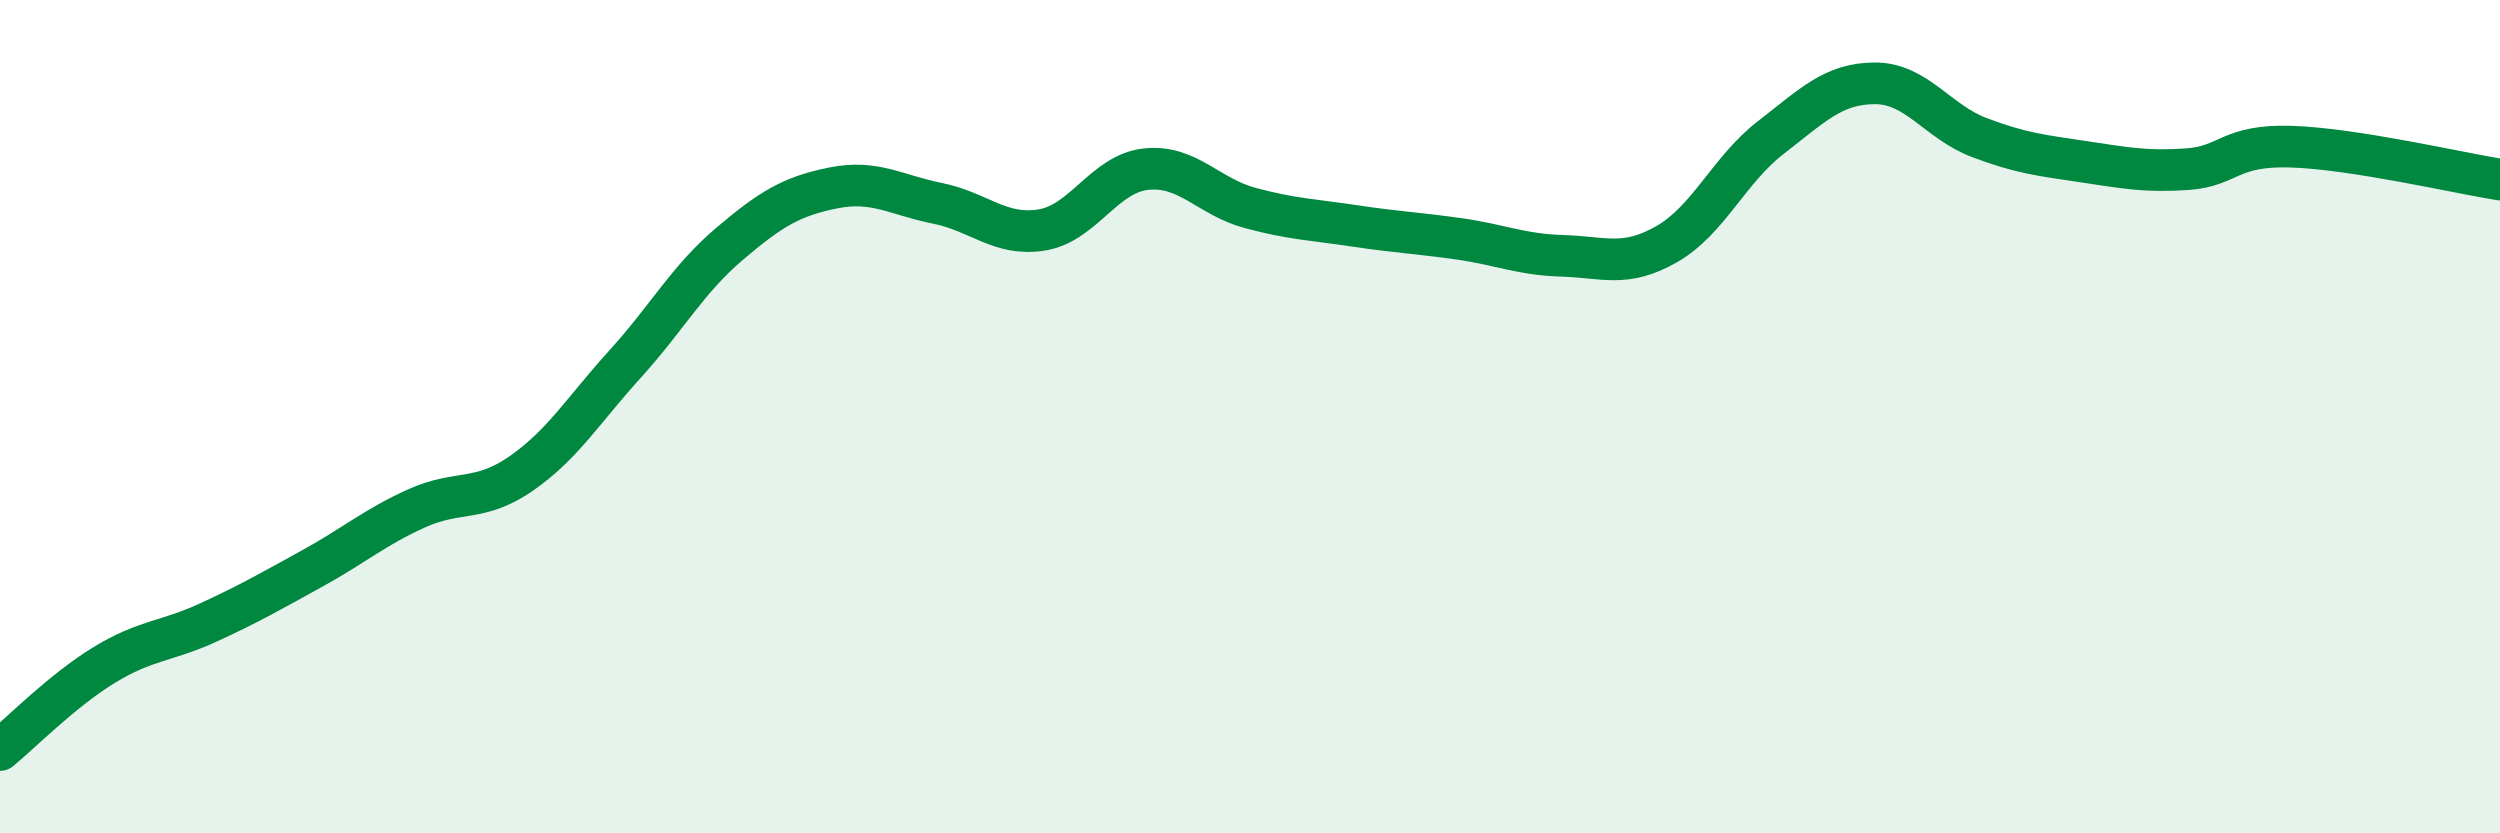
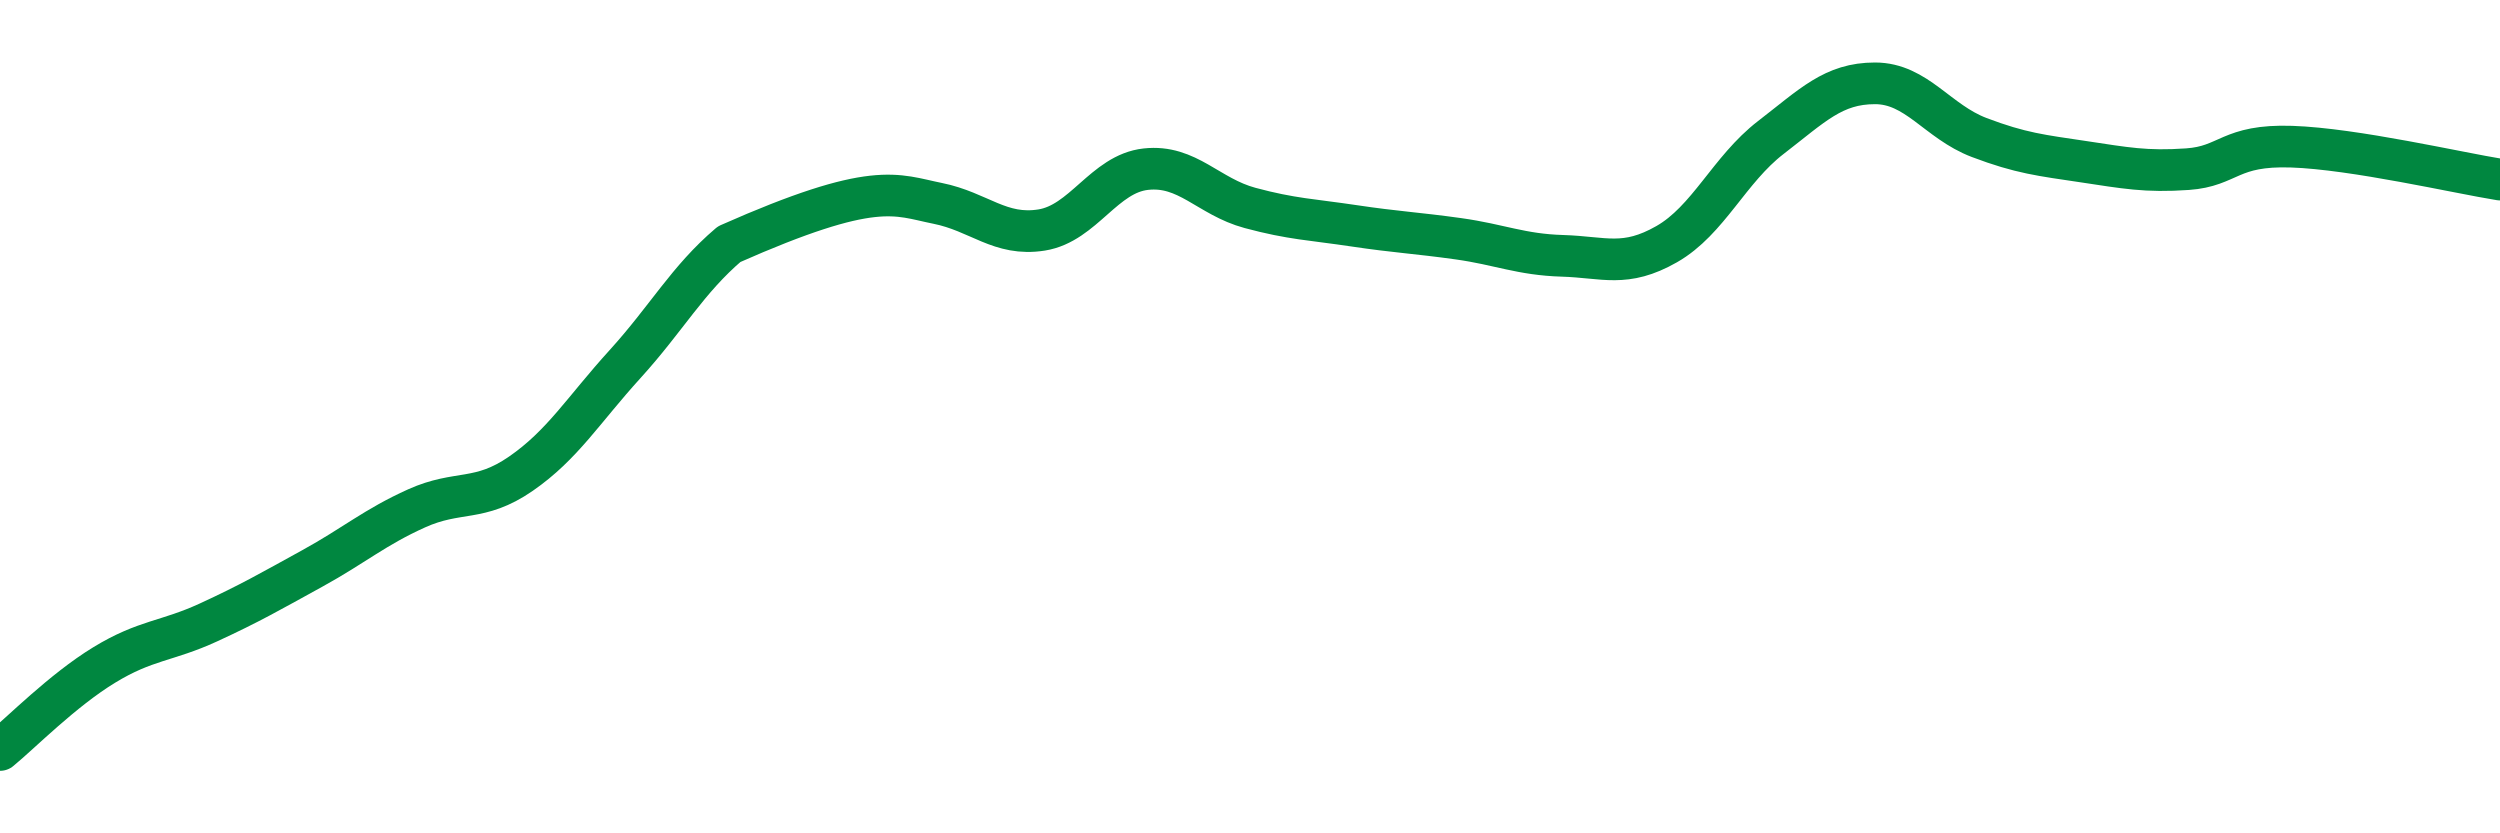
<svg xmlns="http://www.w3.org/2000/svg" width="60" height="20" viewBox="0 0 60 20">
-   <path d="M 0,18 C 0.5,17.59 1.5,16.57 2.5,15.96 C 3.5,15.35 4,15.4 5,14.94 C 6,14.48 6.5,14.19 7.5,13.64 C 8.5,13.09 9,12.65 10,12.2 C 11,11.75 11.5,12.06 12.5,11.37 C 13.5,10.68 14,9.84 15,8.74 C 16,7.64 16.5,6.71 17.5,5.86 C 18.5,5.01 19,4.71 20,4.51 C 21,4.31 21.5,4.68 22.5,4.88 C 23.5,5.08 24,5.68 25,5.52 C 26,5.36 26.5,4.17 27.5,4.06 C 28.5,3.95 29,4.72 30,4.99 C 31,5.26 31.5,5.27 32.5,5.42 C 33.5,5.57 34,5.59 35,5.73 C 36,5.87 36.5,6.11 37.5,6.14 C 38.5,6.17 39,6.43 40,5.86 C 41,5.29 41.5,4.07 42.5,3.3 C 43.5,2.53 44,2 45,2 C 46,2 46.5,2.92 47.5,3.3 C 48.5,3.68 49,3.73 50,3.88 C 51,4.03 51.5,4.13 52.5,4.06 C 53.5,3.99 53.5,3.47 55,3.52 C 56.5,3.57 59,4.15 60,4.31L60 20L0 20Z" fill="#008740" opacity="0.1" stroke-linecap="round" stroke-linejoin="round" />
-   <path d="M 0,18 C 0.5,17.59 1.5,16.57 2.5,15.96 C 3.5,15.35 4,15.4 5,14.94 C 6,14.48 6.5,14.19 7.5,13.64 C 8.5,13.09 9,12.65 10,12.2 C 11,11.75 11.5,12.06 12.5,11.37 C 13.5,10.68 14,9.84 15,8.74 C 16,7.64 16.5,6.71 17.5,5.86 C 18.5,5.01 19,4.71 20,4.51 C 21,4.31 21.5,4.68 22.5,4.88 C 23.5,5.08 24,5.68 25,5.52 C 26,5.36 26.5,4.17 27.5,4.06 C 28.5,3.95 29,4.72 30,4.99 C 31,5.26 31.5,5.27 32.5,5.42 C 33.5,5.57 34,5.59 35,5.73 C 36,5.87 36.5,6.11 37.5,6.14 C 38.5,6.17 39,6.43 40,5.86 C 41,5.29 41.5,4.07 42.5,3.3 C 43.5,2.53 44,2 45,2 C 46,2 46.5,2.92 47.5,3.3 C 48.5,3.68 49,3.73 50,3.88 C 51,4.03 51.5,4.13 52.5,4.06 C 53.5,3.99 53.5,3.47 55,3.52 C 56.5,3.57 59,4.15 60,4.31" stroke="#008740" stroke-width="1" fill="none" stroke-linecap="round" stroke-linejoin="round" />
+   <path d="M 0,18 C 0.5,17.59 1.5,16.57 2.5,15.96 C 3.5,15.35 4,15.4 5,14.94 C 6,14.48 6.5,14.19 7.5,13.64 C 8.5,13.09 9,12.65 10,12.2 C 11,11.75 11.5,12.06 12.5,11.37 C 13.5,10.68 14,9.84 15,8.74 C 16,7.64 16.5,6.71 17.5,5.86 C 21,4.31 21.5,4.68 22.5,4.88 C 23.5,5.08 24,5.68 25,5.52 C 26,5.36 26.5,4.17 27.5,4.06 C 28.5,3.95 29,4.72 30,4.99 C 31,5.26 31.5,5.27 32.5,5.42 C 33.5,5.57 34,5.59 35,5.73 C 36,5.87 36.5,6.11 37.5,6.14 C 38.5,6.17 39,6.43 40,5.86 C 41,5.29 41.5,4.07 42.5,3.3 C 43.5,2.53 44,2 45,2 C 46,2 46.5,2.92 47.5,3.3 C 48.5,3.68 49,3.73 50,3.88 C 51,4.03 51.5,4.13 52.5,4.06 C 53.5,3.99 53.5,3.47 55,3.52 C 56.5,3.57 59,4.15 60,4.31" stroke="#008740" stroke-width="1" fill="none" stroke-linecap="round" stroke-linejoin="round" />
</svg>